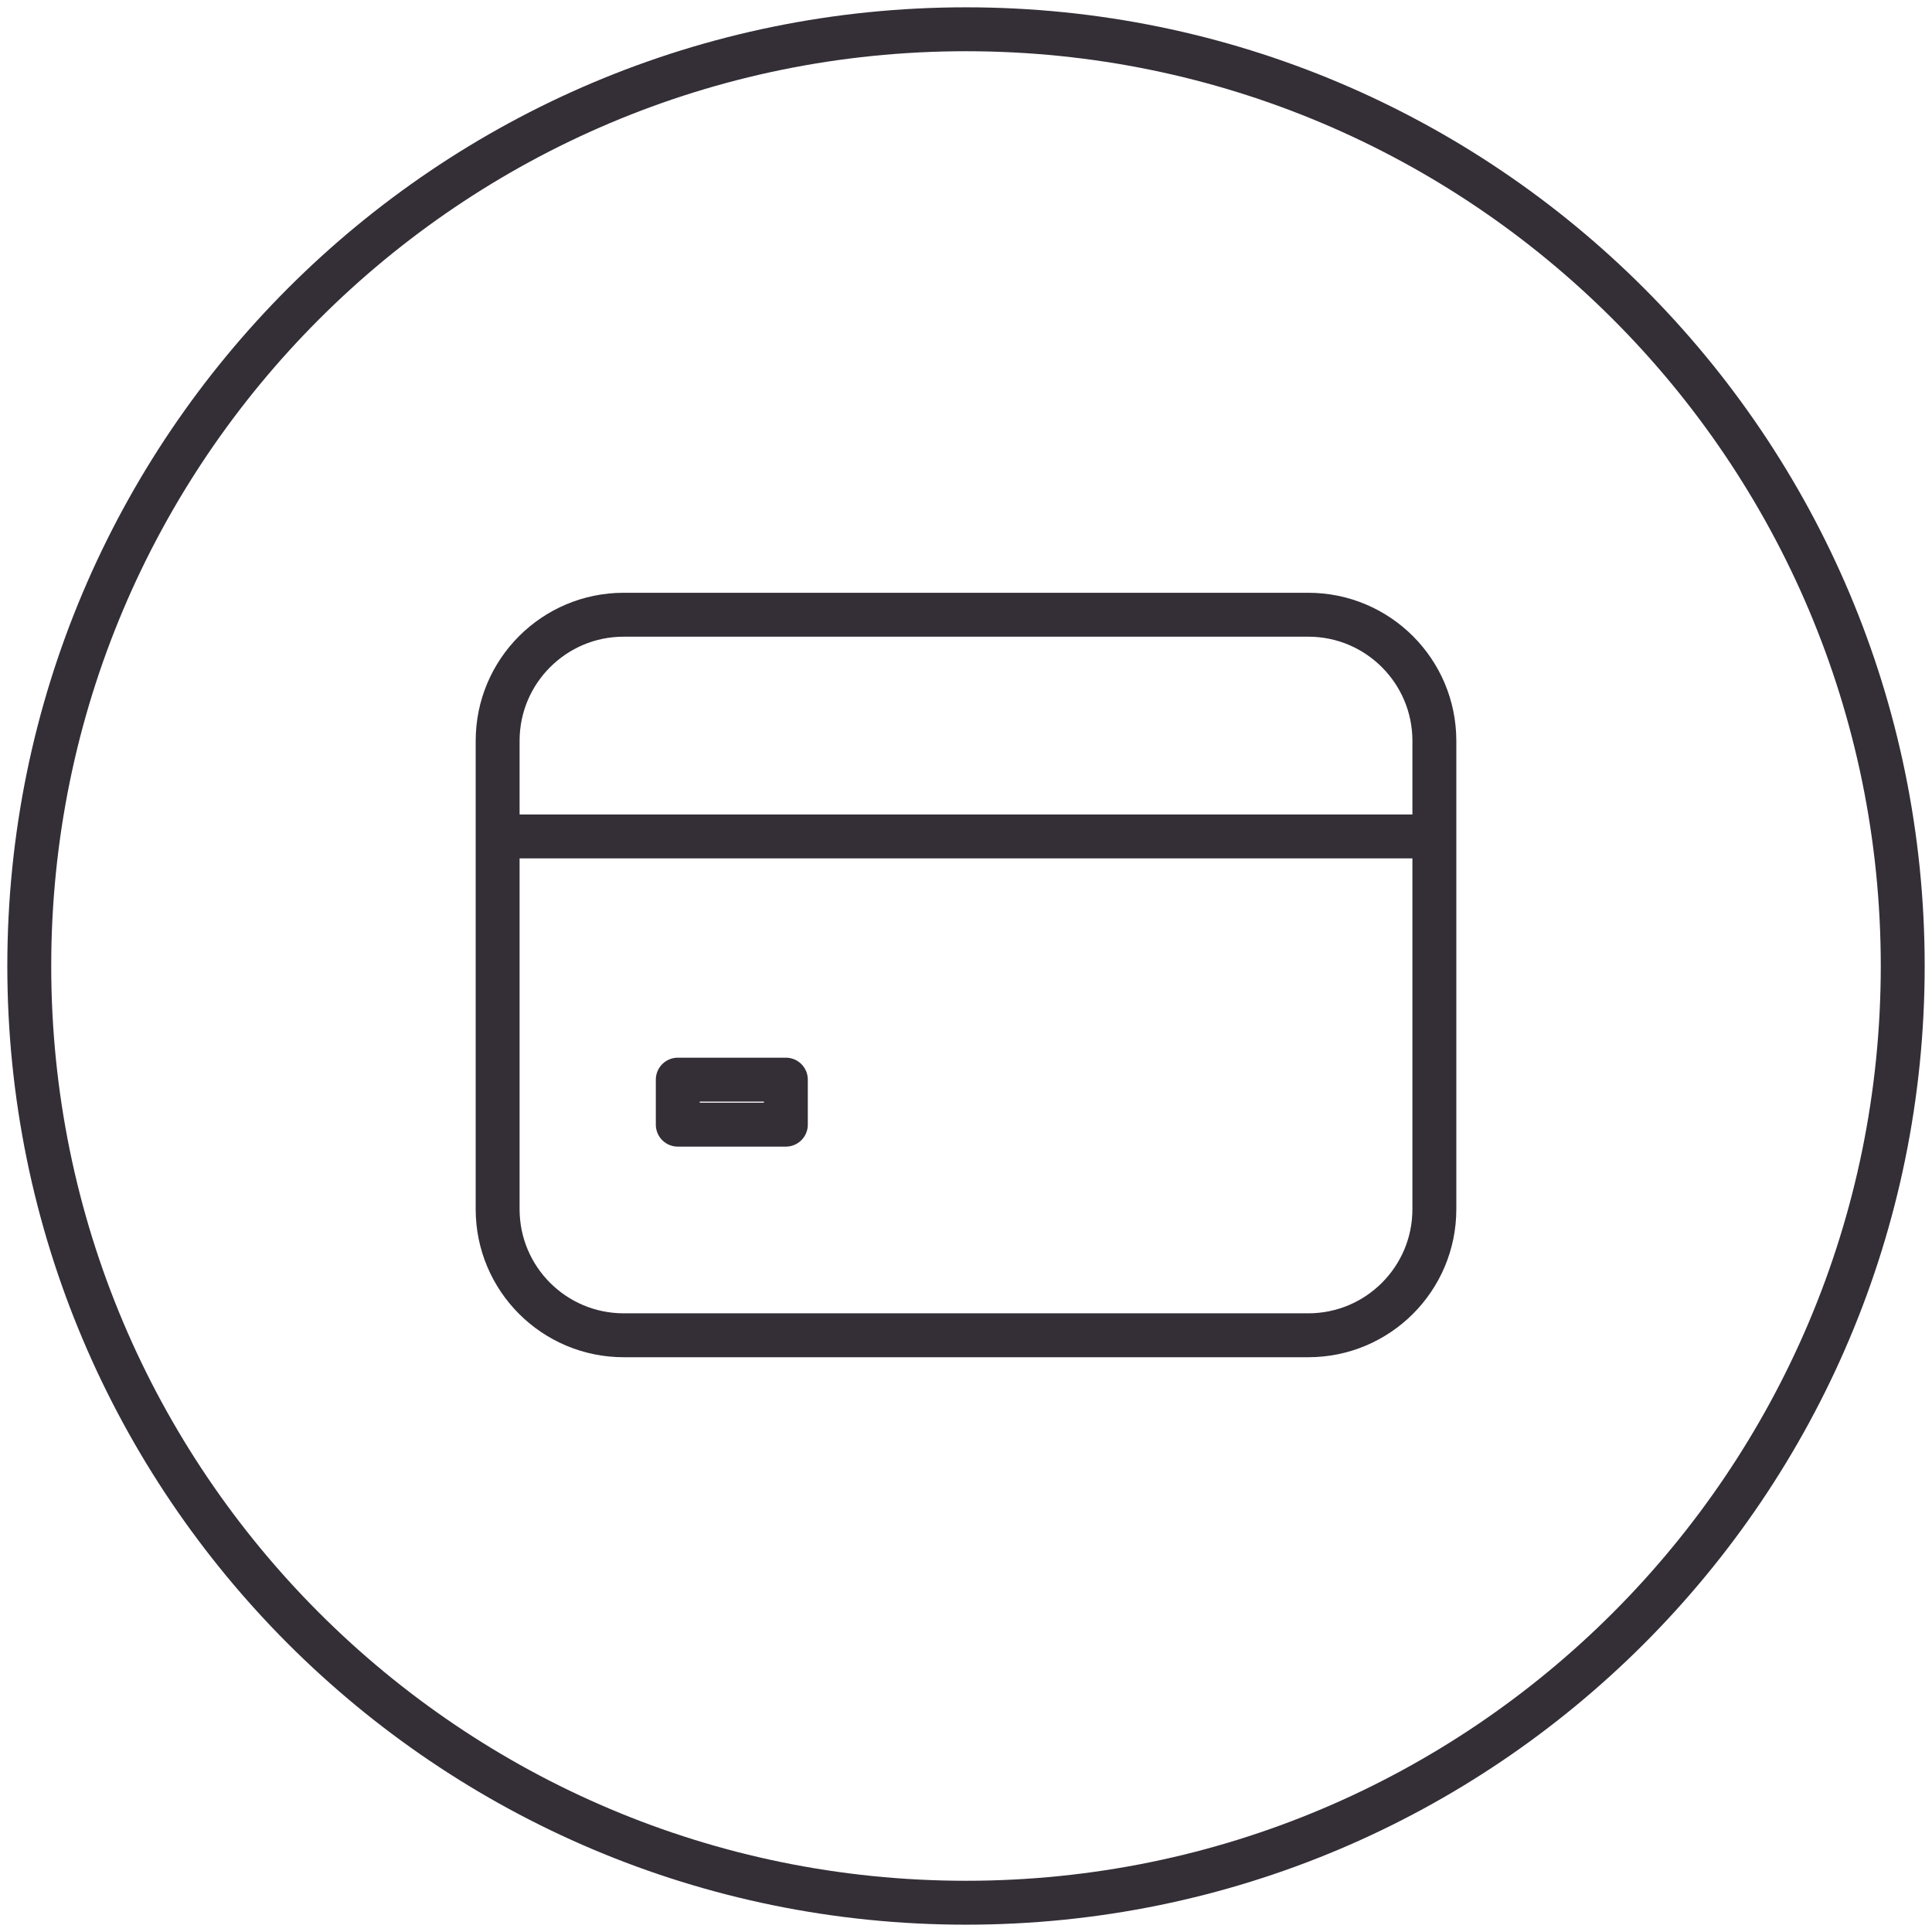
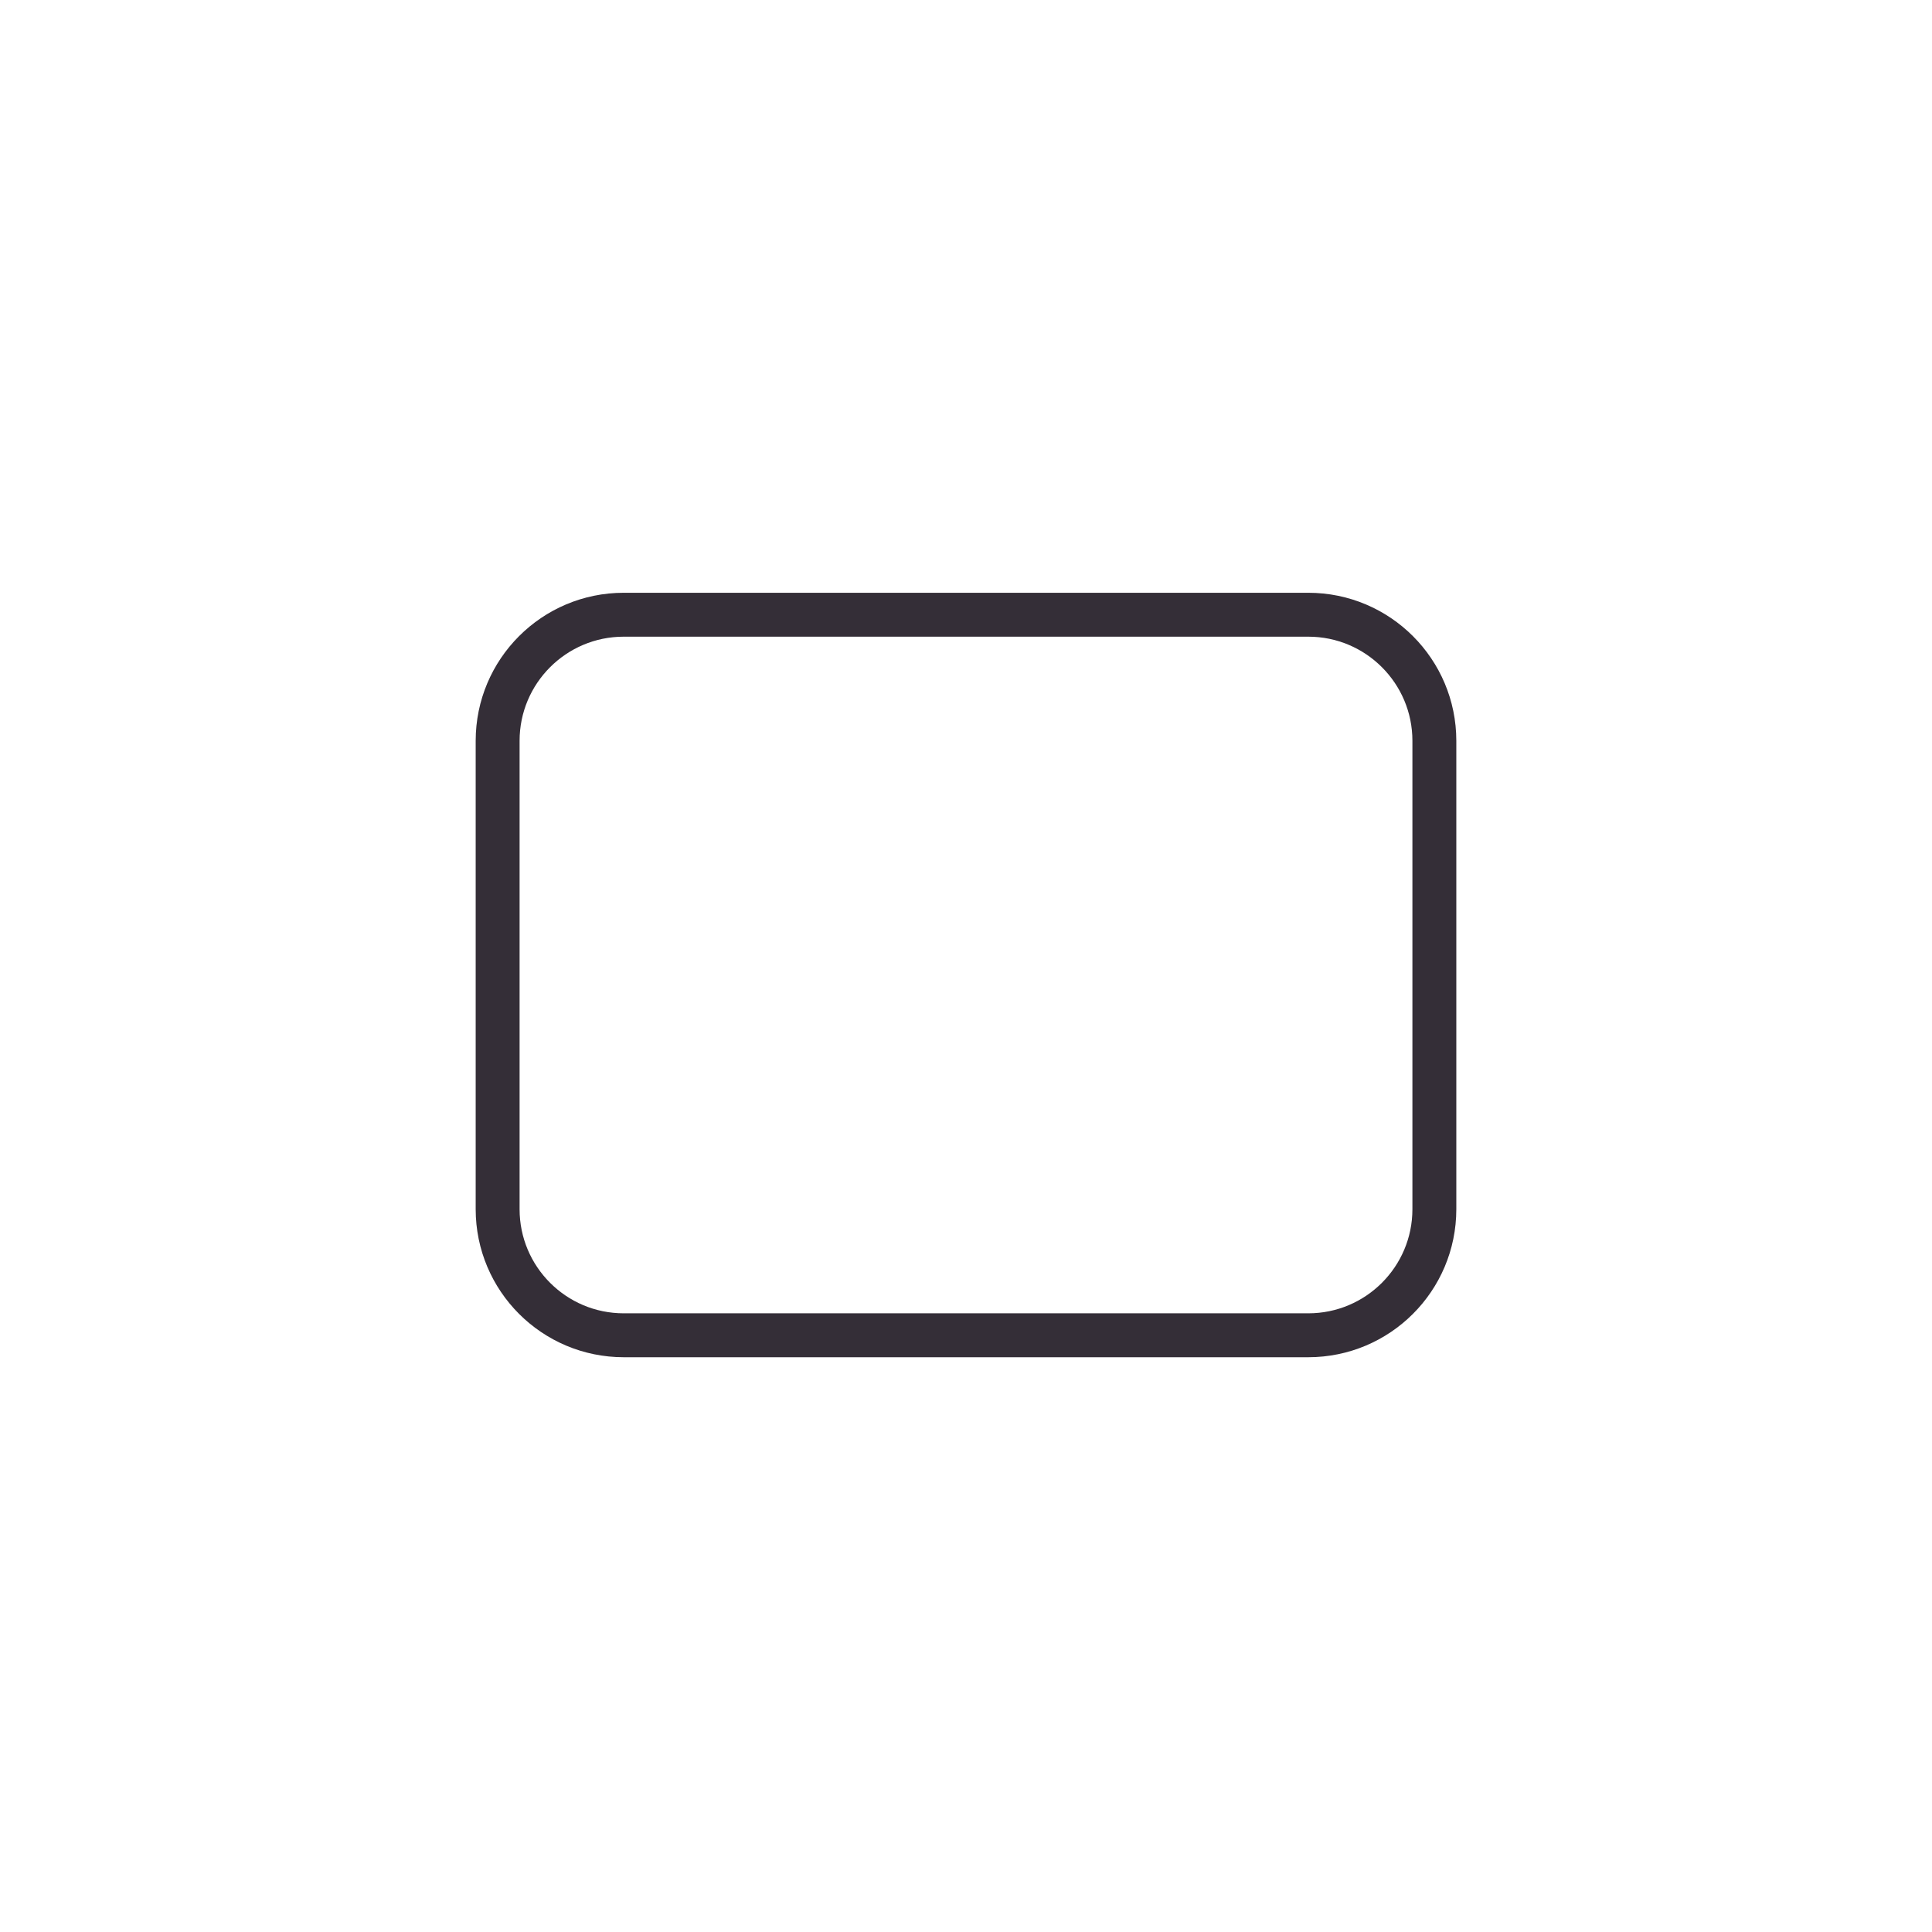
<svg xmlns="http://www.w3.org/2000/svg" width="66" height="66" viewBox="0 0 66 66" fill="none">
  <path d="M44.692 21H21.308C18.929 21 17 22.929 17 25.308V41.308C17 43.687 18.929 45.615 21.308 45.615H44.692C47.071 45.615 49 43.687 49 41.308V25.308C49 22.929 47.071 21 44.692 21Z" stroke="#342E37" stroke-width="1.5" stroke-linecap="round" stroke-linejoin="round" />
-   <path d="M17 28.574H49M23.154 36.882H26.846V38.42H23.154V36.882Z" stroke="#342E37" stroke-width="1.5" stroke-linejoin="round" />
-   <path d="M33 65C15.327 65 1 50.673 1 33C1 15.327 15.327 1 33 1C50.673 1 65 15.327 65 33C65 50.673 50.673 65 33 65Z" stroke="#342E37" stroke-width="1.5" />
</svg>